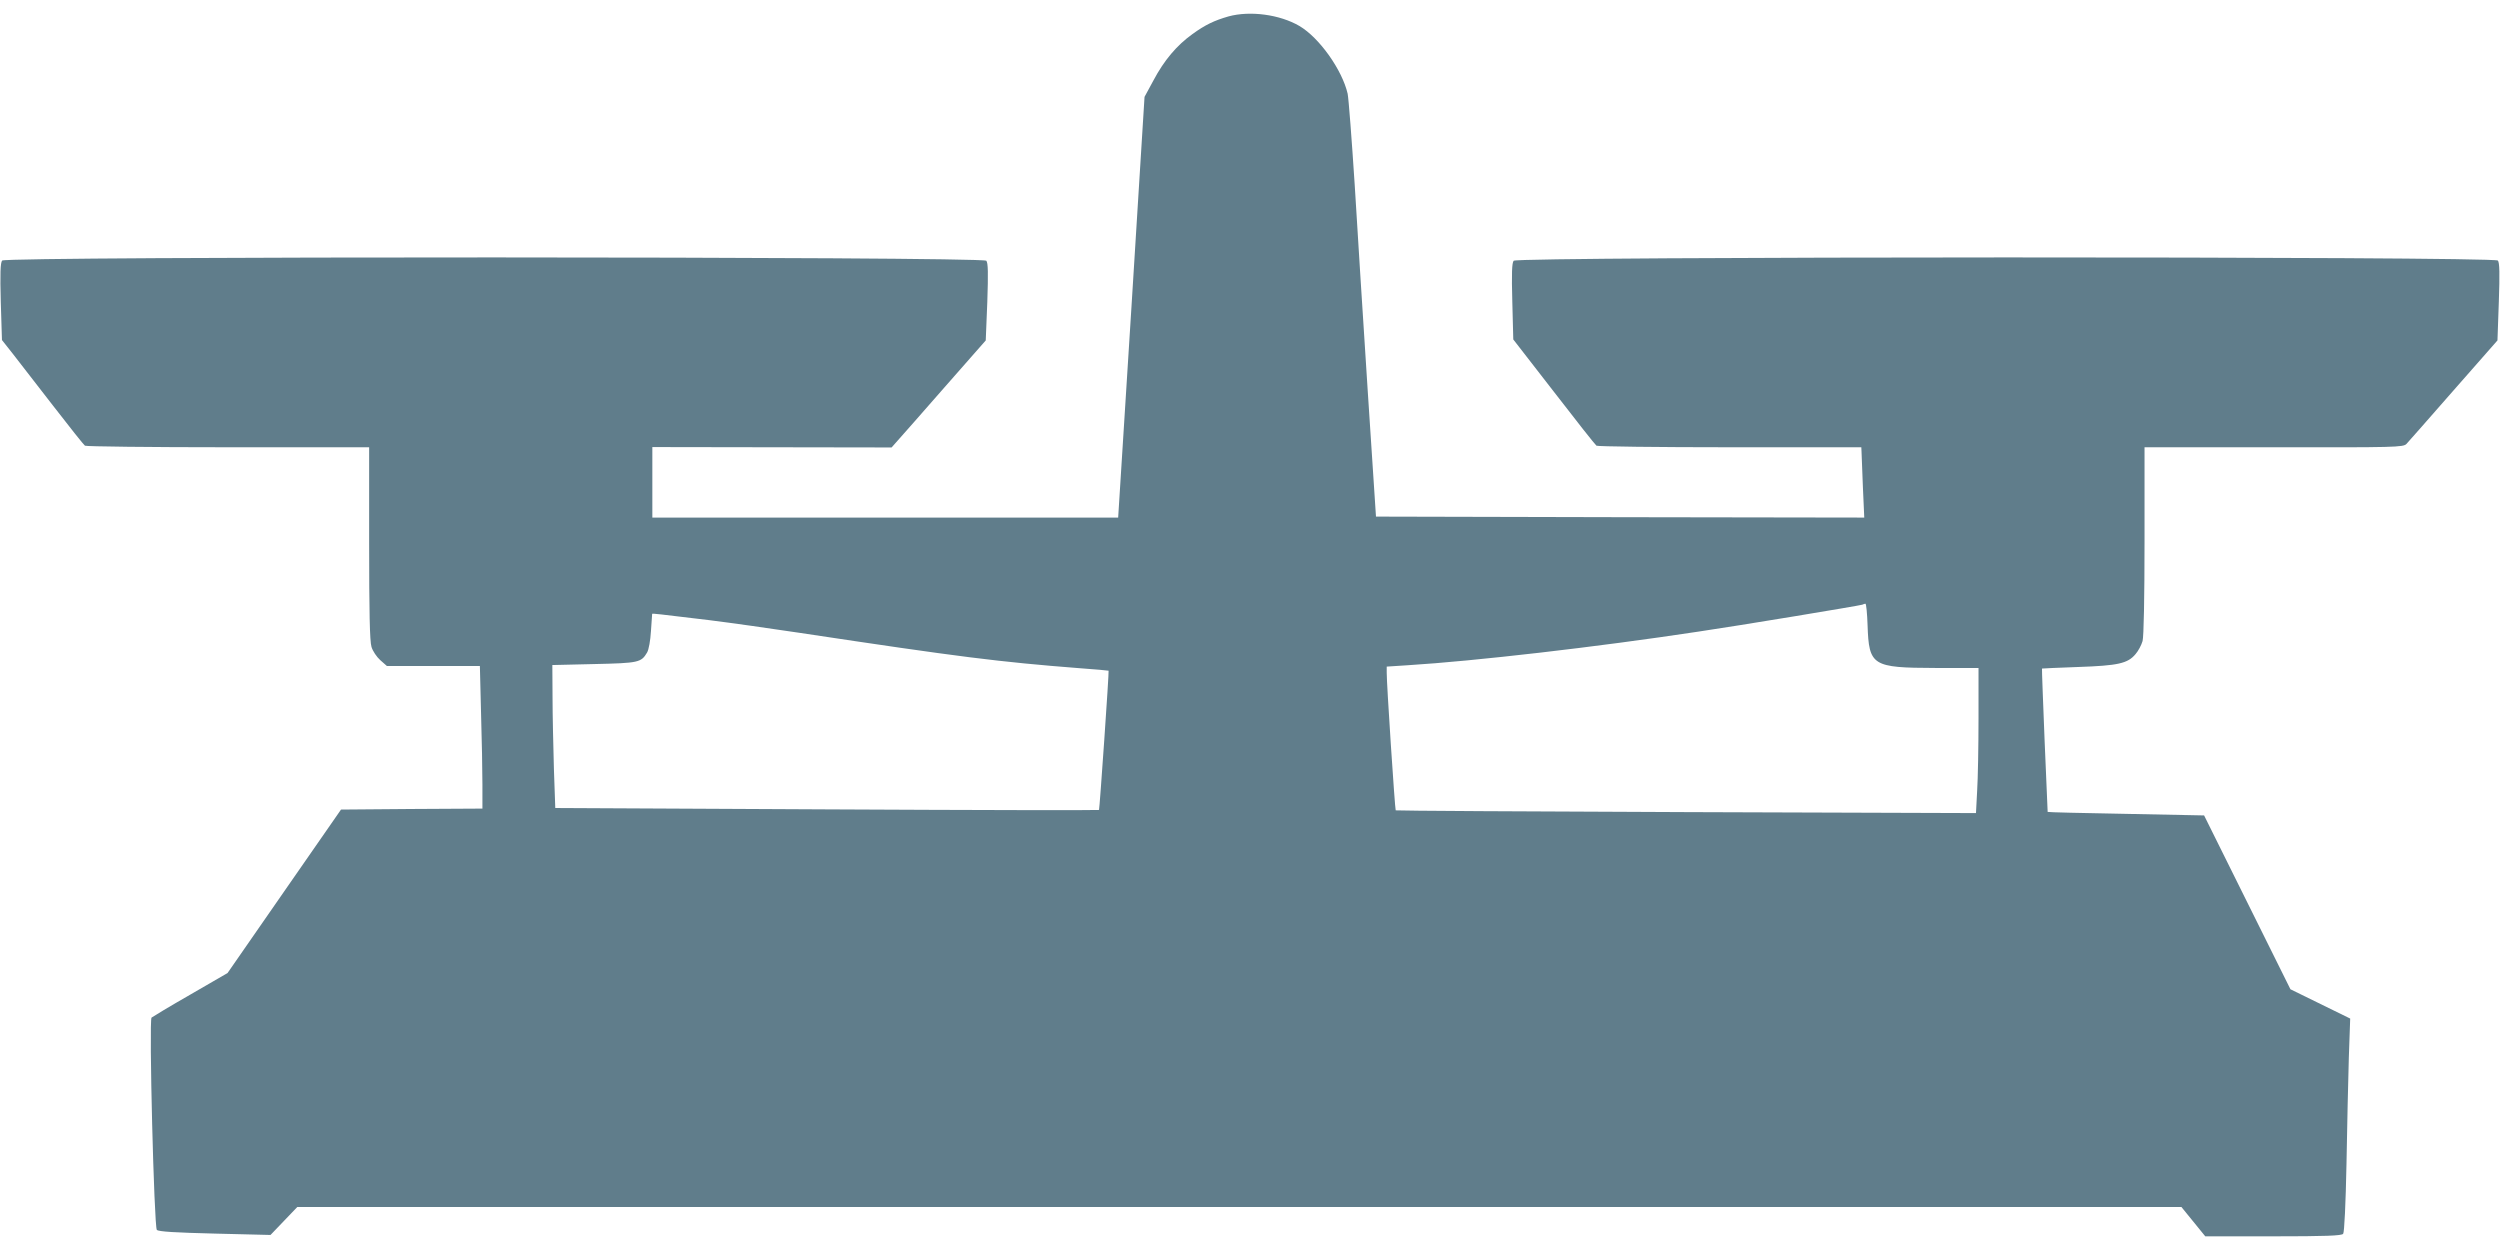
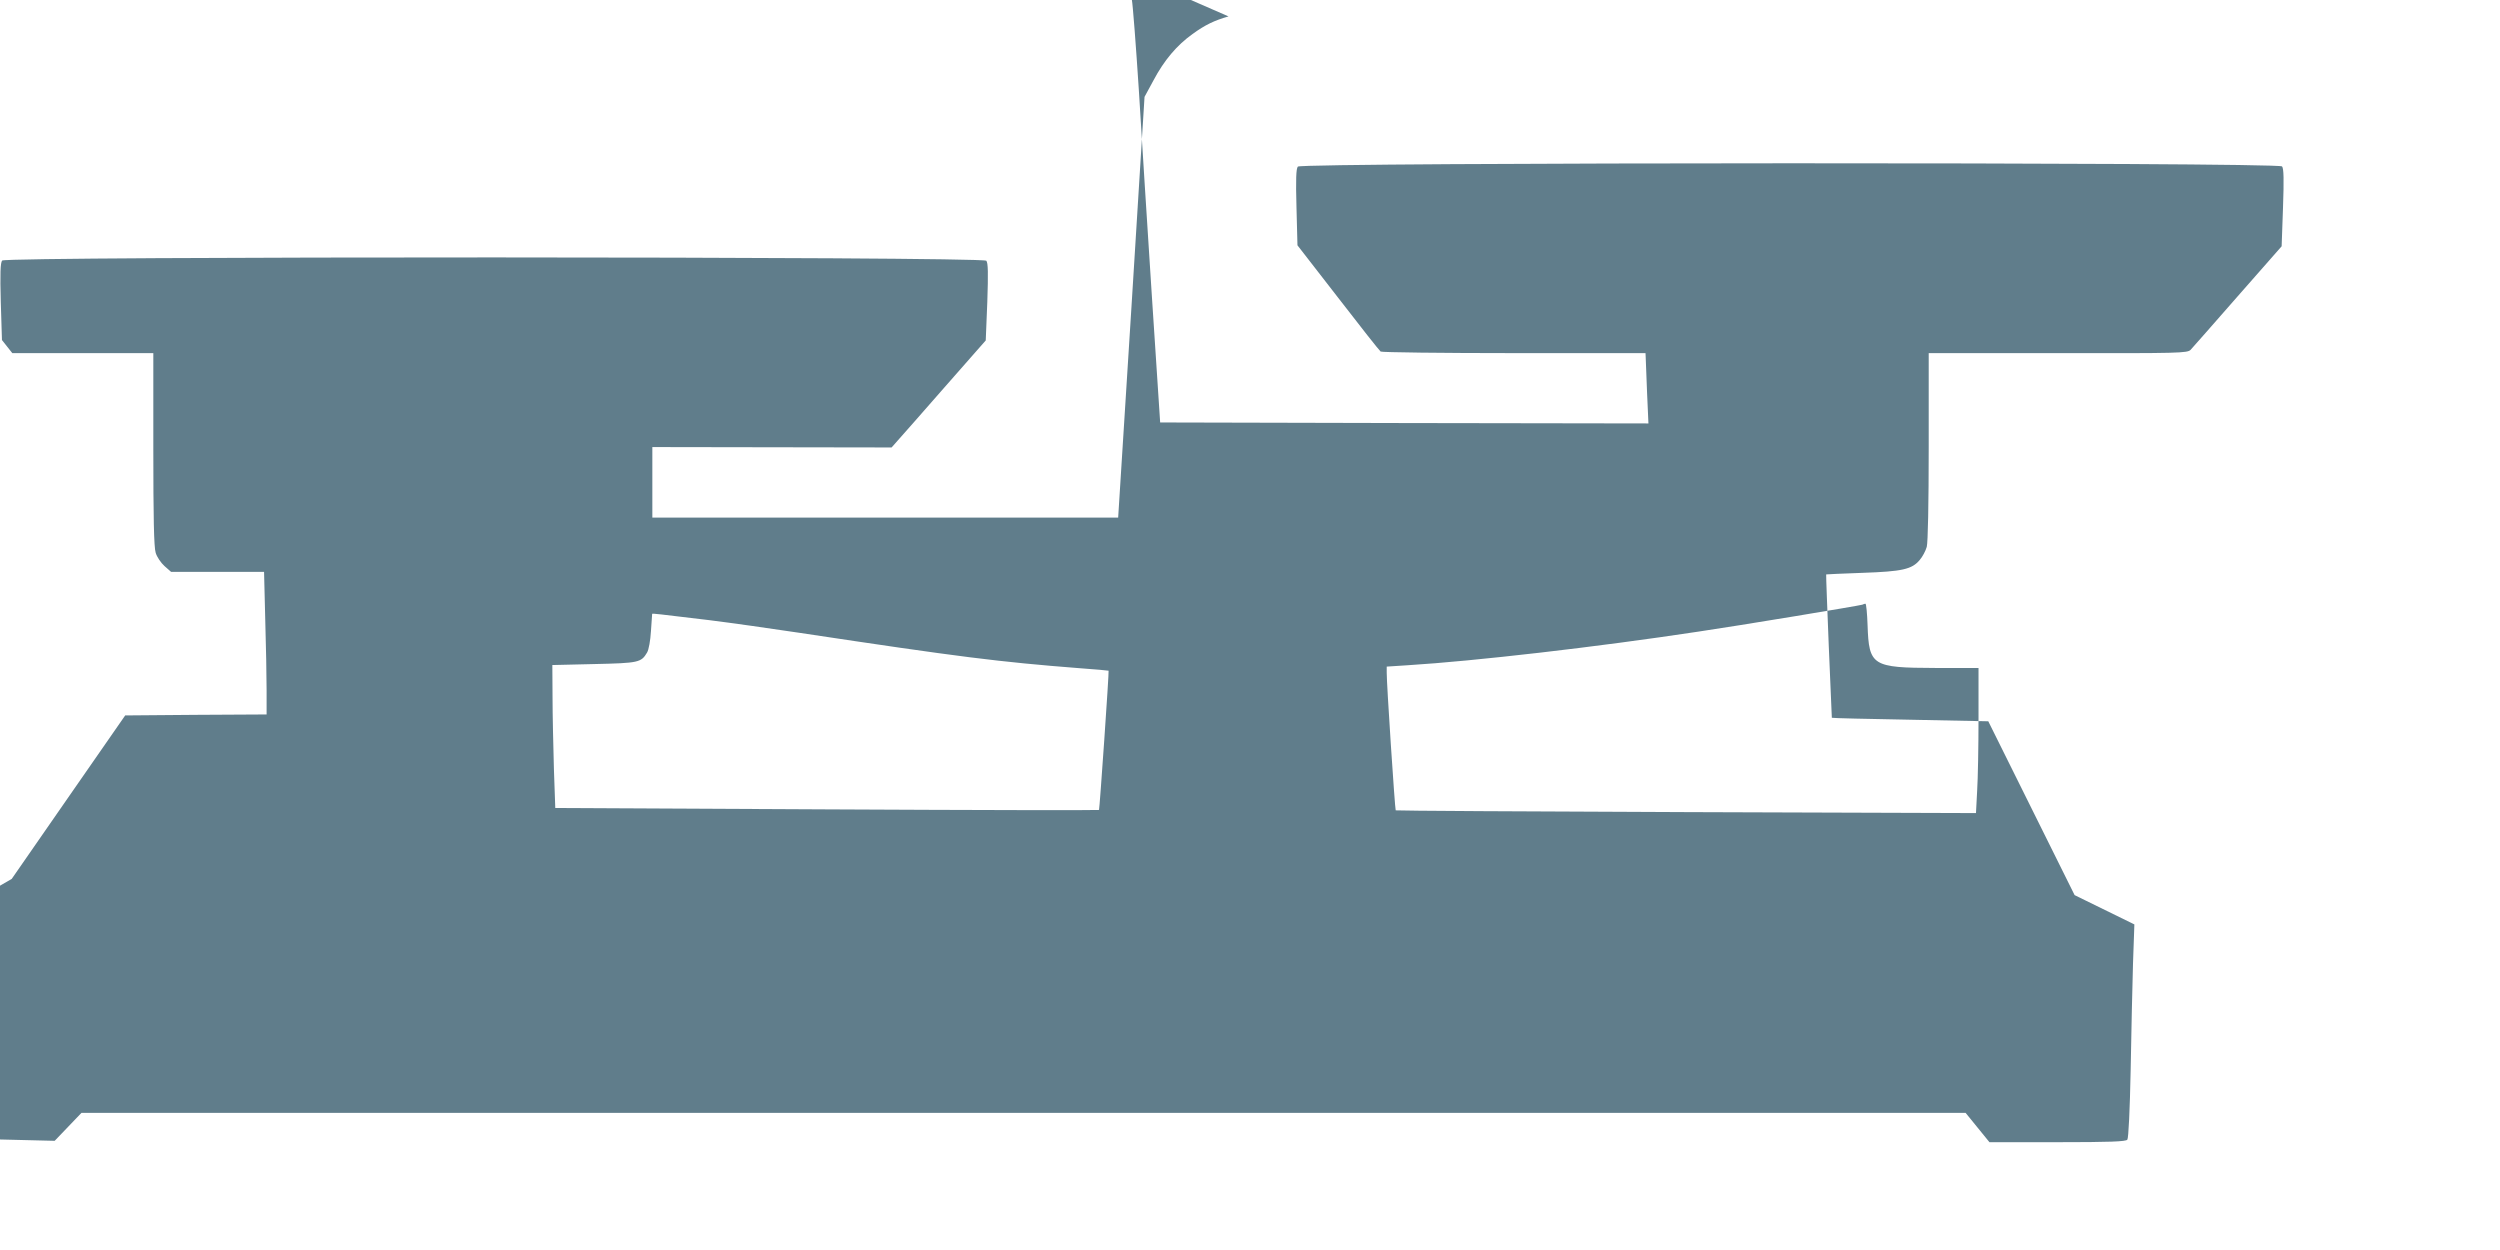
<svg xmlns="http://www.w3.org/2000/svg" version="1.0" width="1280pt" height="640pt" viewBox="0 0 1280 640" preserveAspectRatio="xMidYMid meet">
  <g transform="translate(0,640) scale(0.1,-0.1)" fill="#607d8b" stroke="none">
-     <path d="M6290 6316 c-73 -21 -119 -43 -184 -90 -81 -58 -146 -135 -201 -239 l-45 -83 -67 -1077 -68 -1077 -1192 0 -1193 0 0 180 0 181 613 -1 612 -1 30 34 c17 18 125 142 241 274 l211 240 8 197 c5 149 4 200 -5 211 -18 22 -5021 23 -5039 1 -9 -11 -11 -67 -7 -211 l6 -196 53 -67 c29 -37 122 -157 207 -267 85 -110 159 -203 165 -207 5 -4 335 -8 733 -8 l722 0 0 -491 c0 -347 3 -503 12 -531 6 -21 27 -52 45 -68 l34 -30 238 0 238 0 6 -242 c4 -133 7 -297 7 -364 l0 -124 -362 -2 -362 -3 -291 -419 -290 -418 -190 -110 c-105 -60 -194 -114 -199 -118 -14 -14 13 -1072 27 -1087 9 -9 94 -14 297 -19 l285 -7 69 72 68 71 4823 0 4824 0 61 -75 61 -75 348 0 c267 0 351 3 358 13 6 7 13 154 17 357 3 190 9 435 12 545 l7 200 -153 75 -153 75 -221 445 -221 445 -399 8 c-220 4 -400 8 -402 10 -1 2 -31 729 -29 734 0 1 83 4 185 8 205 7 254 18 294 66 14 16 30 46 36 67 6 23 10 217 10 515 l0 477 662 0 c625 -1 662 0 679 17 9 10 118 133 241 274 l225 256 7 198 c5 144 4 201 -5 211 -18 22 -5021 21 -5039 -1 -9 -11 -11 -64 -7 -209 l5 -194 208 -268 c114 -148 212 -272 218 -276 6 -4 314 -8 684 -8 l672 0 1 -22 c1 -13 4 -94 7 -181 l7 -157 -1250 2 -1250 3 -42 640 c-23 352 -53 829 -67 1060 -15 231 -31 440 -36 465 -28 122 -145 287 -247 347 -101 59 -253 79 -363 49z m3272 -3118 c7 -207 24 -217 346 -218 l222 0 0 -257 c0 -142 -3 -309 -7 -372 l-6 -114 -1484 5 c-816 3 -1485 7 -1487 9 -4 4 -47 657 -46 705 l0 31 108 7 c340 21 966 93 1487 172 211 31 826 133 840 138 6 3 13 5 16 5 4 1 9 -50 11 -111z m-5932 27 c113 -14 324 -44 470 -66 815 -123 1015 -148 1425 -180 83 -6 150 -12 151 -13 3 -4 -46 -709 -49 -713 -3 -2 -630 -1 -1394 3 l-1390 7 -7 201 c-3 111 -7 275 -7 366 l-1 165 214 5 c228 5 241 8 271 59 9 15 17 62 20 111 3 47 6 86 6 87 1 3 25 0 291 -32z" />
+     <path d="M6290 6316 c-73 -21 -119 -43 -184 -90 -81 -58 -146 -135 -201 -239 l-45 -83 -67 -1077 -68 -1077 -1192 0 -1193 0 0 180 0 181 613 -1 612 -1 30 34 c17 18 125 142 241 274 l211 240 8 197 c5 149 4 200 -5 211 -18 22 -5021 23 -5039 1 -9 -11 -11 -67 -7 -211 l6 -196 53 -67 l722 0 0 -491 c0 -347 3 -503 12 -531 6 -21 27 -52 45 -68 l34 -30 238 0 238 0 6 -242 c4 -133 7 -297 7 -364 l0 -124 -362 -2 -362 -3 -291 -419 -290 -418 -190 -110 c-105 -60 -194 -114 -199 -118 -14 -14 13 -1072 27 -1087 9 -9 94 -14 297 -19 l285 -7 69 72 68 71 4823 0 4824 0 61 -75 61 -75 348 0 c267 0 351 3 358 13 6 7 13 154 17 357 3 190 9 435 12 545 l7 200 -153 75 -153 75 -221 445 -221 445 -399 8 c-220 4 -400 8 -402 10 -1 2 -31 729 -29 734 0 1 83 4 185 8 205 7 254 18 294 66 14 16 30 46 36 67 6 23 10 217 10 515 l0 477 662 0 c625 -1 662 0 679 17 9 10 118 133 241 274 l225 256 7 198 c5 144 4 201 -5 211 -18 22 -5021 21 -5039 -1 -9 -11 -11 -64 -7 -209 l5 -194 208 -268 c114 -148 212 -272 218 -276 6 -4 314 -8 684 -8 l672 0 1 -22 c1 -13 4 -94 7 -181 l7 -157 -1250 2 -1250 3 -42 640 c-23 352 -53 829 -67 1060 -15 231 -31 440 -36 465 -28 122 -145 287 -247 347 -101 59 -253 79 -363 49z m3272 -3118 c7 -207 24 -217 346 -218 l222 0 0 -257 c0 -142 -3 -309 -7 -372 l-6 -114 -1484 5 c-816 3 -1485 7 -1487 9 -4 4 -47 657 -46 705 l0 31 108 7 c340 21 966 93 1487 172 211 31 826 133 840 138 6 3 13 5 16 5 4 1 9 -50 11 -111z m-5932 27 c113 -14 324 -44 470 -66 815 -123 1015 -148 1425 -180 83 -6 150 -12 151 -13 3 -4 -46 -709 -49 -713 -3 -2 -630 -1 -1394 3 l-1390 7 -7 201 c-3 111 -7 275 -7 366 l-1 165 214 5 c228 5 241 8 271 59 9 15 17 62 20 111 3 47 6 86 6 87 1 3 25 0 291 -32z" />
  </g>
</svg>